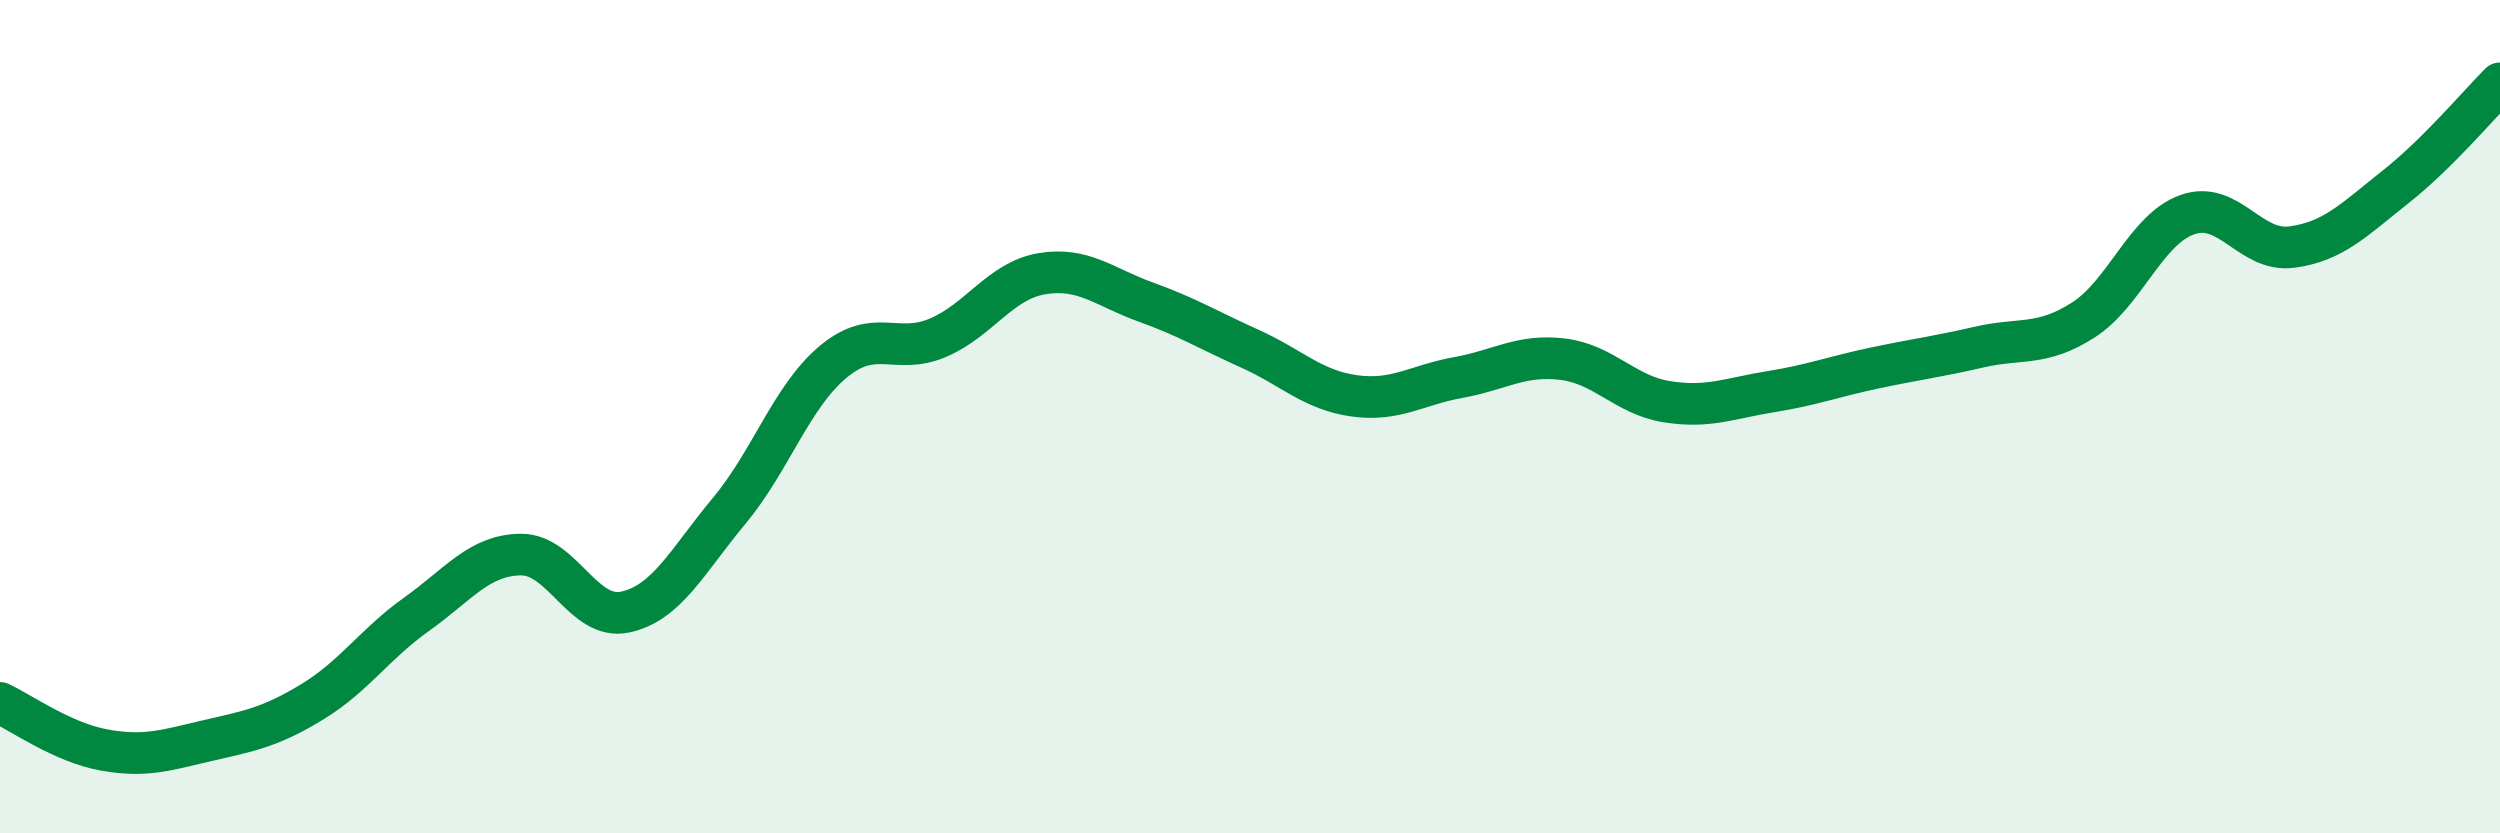
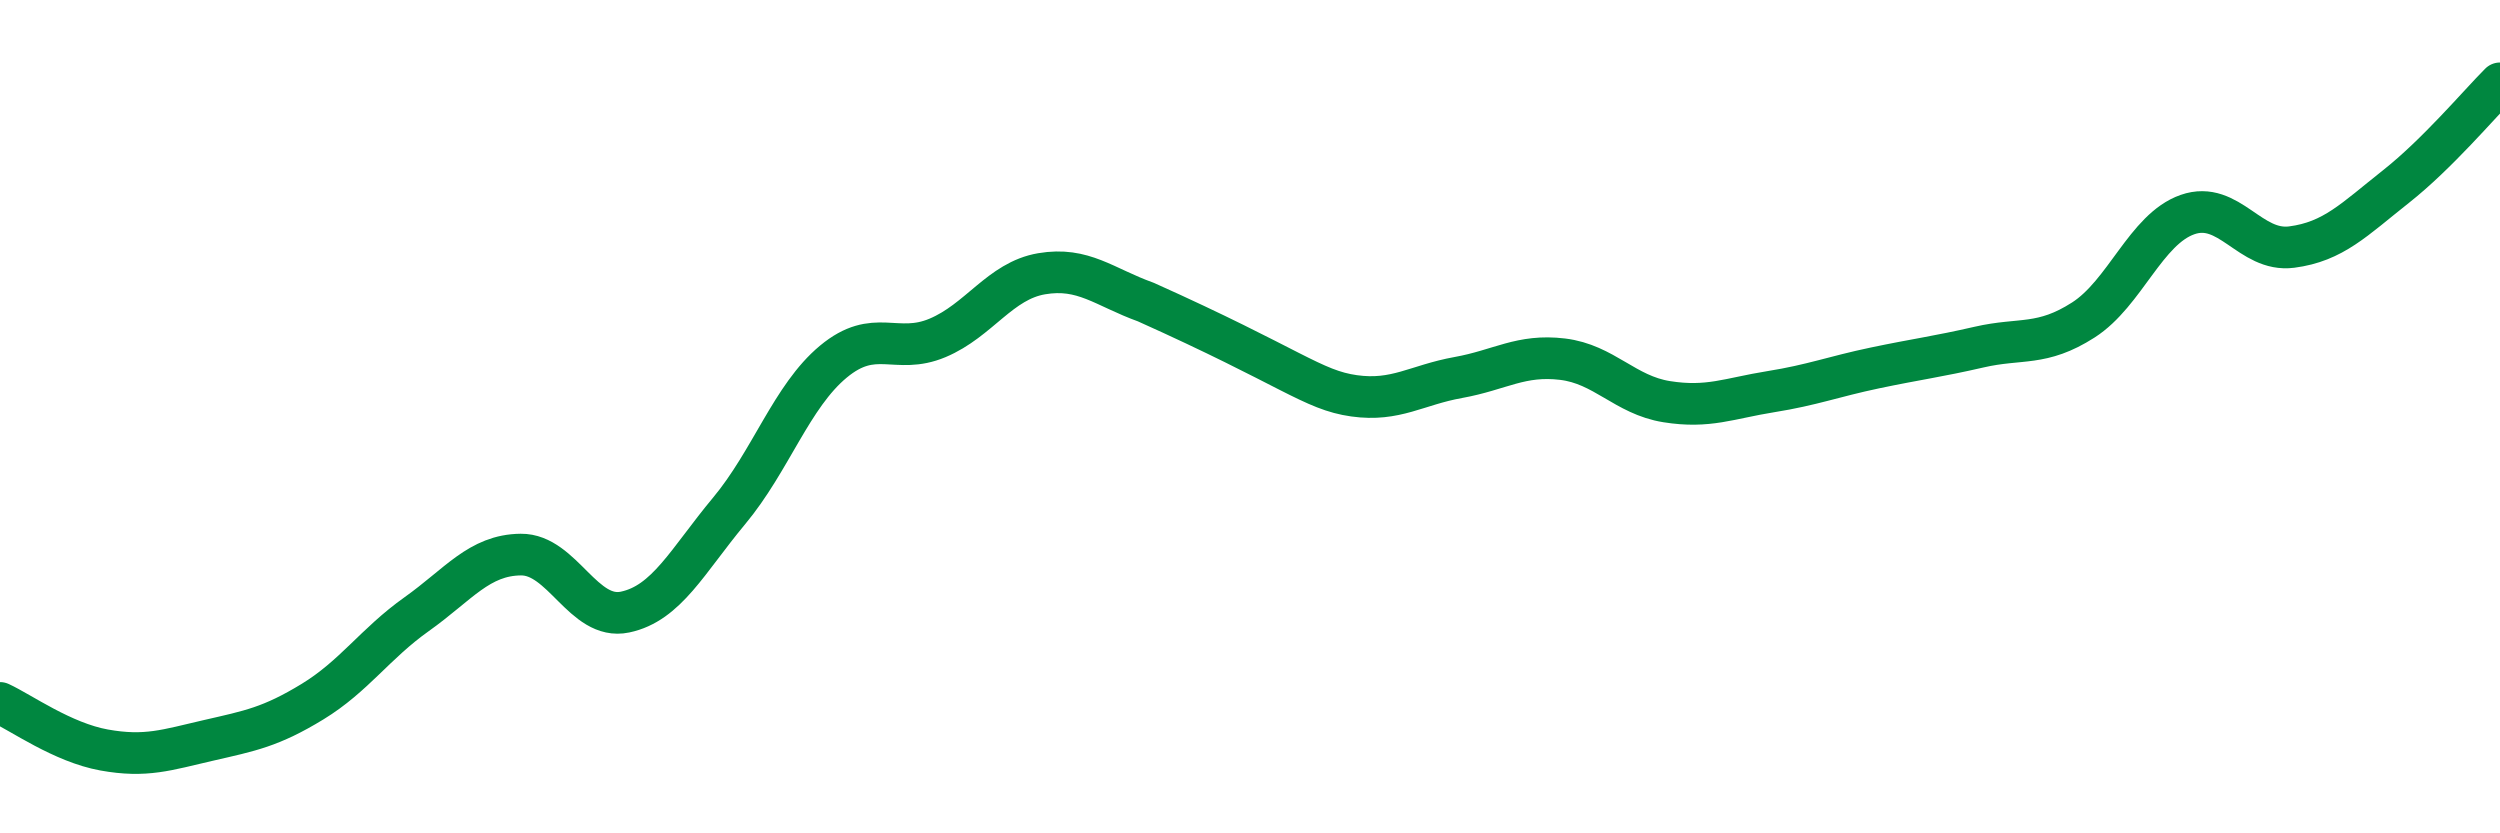
<svg xmlns="http://www.w3.org/2000/svg" width="60" height="20" viewBox="0 0 60 20">
-   <path d="M 0,16.87 C 0.5,17.1 1.5,17.82 2.5,18 C 3.5,18.18 4,18 5,17.77 C 6,17.54 6.5,17.45 7.5,16.84 C 8.5,16.23 9,15.45 10,14.74 C 11,14.03 11.5,13.32 12.5,13.31 C 13.5,13.3 14,14.9 15,14.69 C 16,14.48 16.5,13.46 17.5,12.26 C 18.5,11.06 19,9.51 20,8.68 C 21,7.85 21.5,8.53 22.5,8.11 C 23.5,7.69 24,6.74 25,6.57 C 26,6.4 26.5,6.89 27.5,7.25 C 28.5,7.61 29,7.92 30,8.37 C 31,8.82 31.5,9.36 32.5,9.5 C 33.5,9.64 34,9.24 35,9.06 C 36,8.88 36.5,8.5 37.5,8.62 C 38.5,8.74 39,9.48 40,9.64 C 41,9.8 41.5,9.56 42.5,9.4 C 43.5,9.24 44,9.04 45,8.83 C 46,8.62 46.5,8.56 47.5,8.33 C 48.5,8.1 49,8.32 50,7.68 C 51,7.04 51.5,5.5 52.5,5.15 C 53.5,4.8 54,6.06 55,5.93 C 56,5.8 56.5,5.27 57.5,4.48 C 58.5,3.69 59.5,2.5 60,2L60 20L0 20Z" fill="#008740" opacity="0.1" stroke-linecap="round" stroke-linejoin="round" />
-   <path d="M 0,16.87 C 0.5,17.1 1.5,17.82 2.5,18 C 3.5,18.18 4,18 5,17.77 C 6,17.54 6.5,17.45 7.5,16.84 C 8.5,16.23 9,15.45 10,14.74 C 11,14.03 11.5,13.32 12.5,13.31 C 13.5,13.3 14,14.9 15,14.69 C 16,14.48 16.5,13.46 17.5,12.26 C 18.5,11.06 19,9.51 20,8.68 C 21,7.85 21.5,8.53 22.5,8.11 C 23.5,7.69 24,6.74 25,6.57 C 26,6.4 26.5,6.89 27.5,7.25 C 28.5,7.61 29,7.92 30,8.37 C 31,8.82 31.5,9.36 32.5,9.5 C 33.5,9.64 34,9.24 35,9.06 C 36,8.88 36.5,8.5 37.5,8.62 C 38.5,8.74 39,9.48 40,9.64 C 41,9.8 41.5,9.56 42.5,9.4 C 43.5,9.24 44,9.04 45,8.83 C 46,8.62 46.5,8.56 47.5,8.33 C 48.5,8.1 49,8.32 50,7.68 C 51,7.04 51.5,5.5 52.5,5.15 C 53.5,4.8 54,6.06 55,5.93 C 56,5.8 56.5,5.27 57.5,4.48 C 58.5,3.69 59.5,2.5 60,2" stroke="#008740" stroke-width="1" fill="none" stroke-linecap="round" stroke-linejoin="round" />
+   <path d="M 0,16.87 C 0.5,17.1 1.5,17.82 2.5,18 C 3.5,18.18 4,18 5,17.77 C 6,17.54 6.5,17.45 7.5,16.84 C 8.5,16.23 9,15.45 10,14.74 C 11,14.03 11.5,13.32 12.5,13.31 C 13.5,13.3 14,14.9 15,14.69 C 16,14.48 16.5,13.46 17.5,12.26 C 18.5,11.06 19,9.51 20,8.68 C 21,7.85 21.5,8.53 22.5,8.11 C 23.5,7.69 24,6.74 25,6.57 C 26,6.4 26.5,6.89 27.5,7.25 C 31,8.82 31.5,9.36 32.5,9.5 C 33.5,9.64 34,9.24 35,9.06 C 36,8.88 36.5,8.5 37.5,8.62 C 38.5,8.74 39,9.48 40,9.64 C 41,9.8 41.5,9.56 42.5,9.4 C 43.5,9.24 44,9.04 45,8.83 C 46,8.62 46.5,8.56 47.5,8.33 C 48.5,8.1 49,8.32 50,7.68 C 51,7.04 51.5,5.5 52.5,5.15 C 53.5,4.8 54,6.06 55,5.93 C 56,5.8 56.5,5.27 57.5,4.48 C 58.5,3.69 59.5,2.5 60,2" stroke="#008740" stroke-width="1" fill="none" stroke-linecap="round" stroke-linejoin="round" />
</svg>